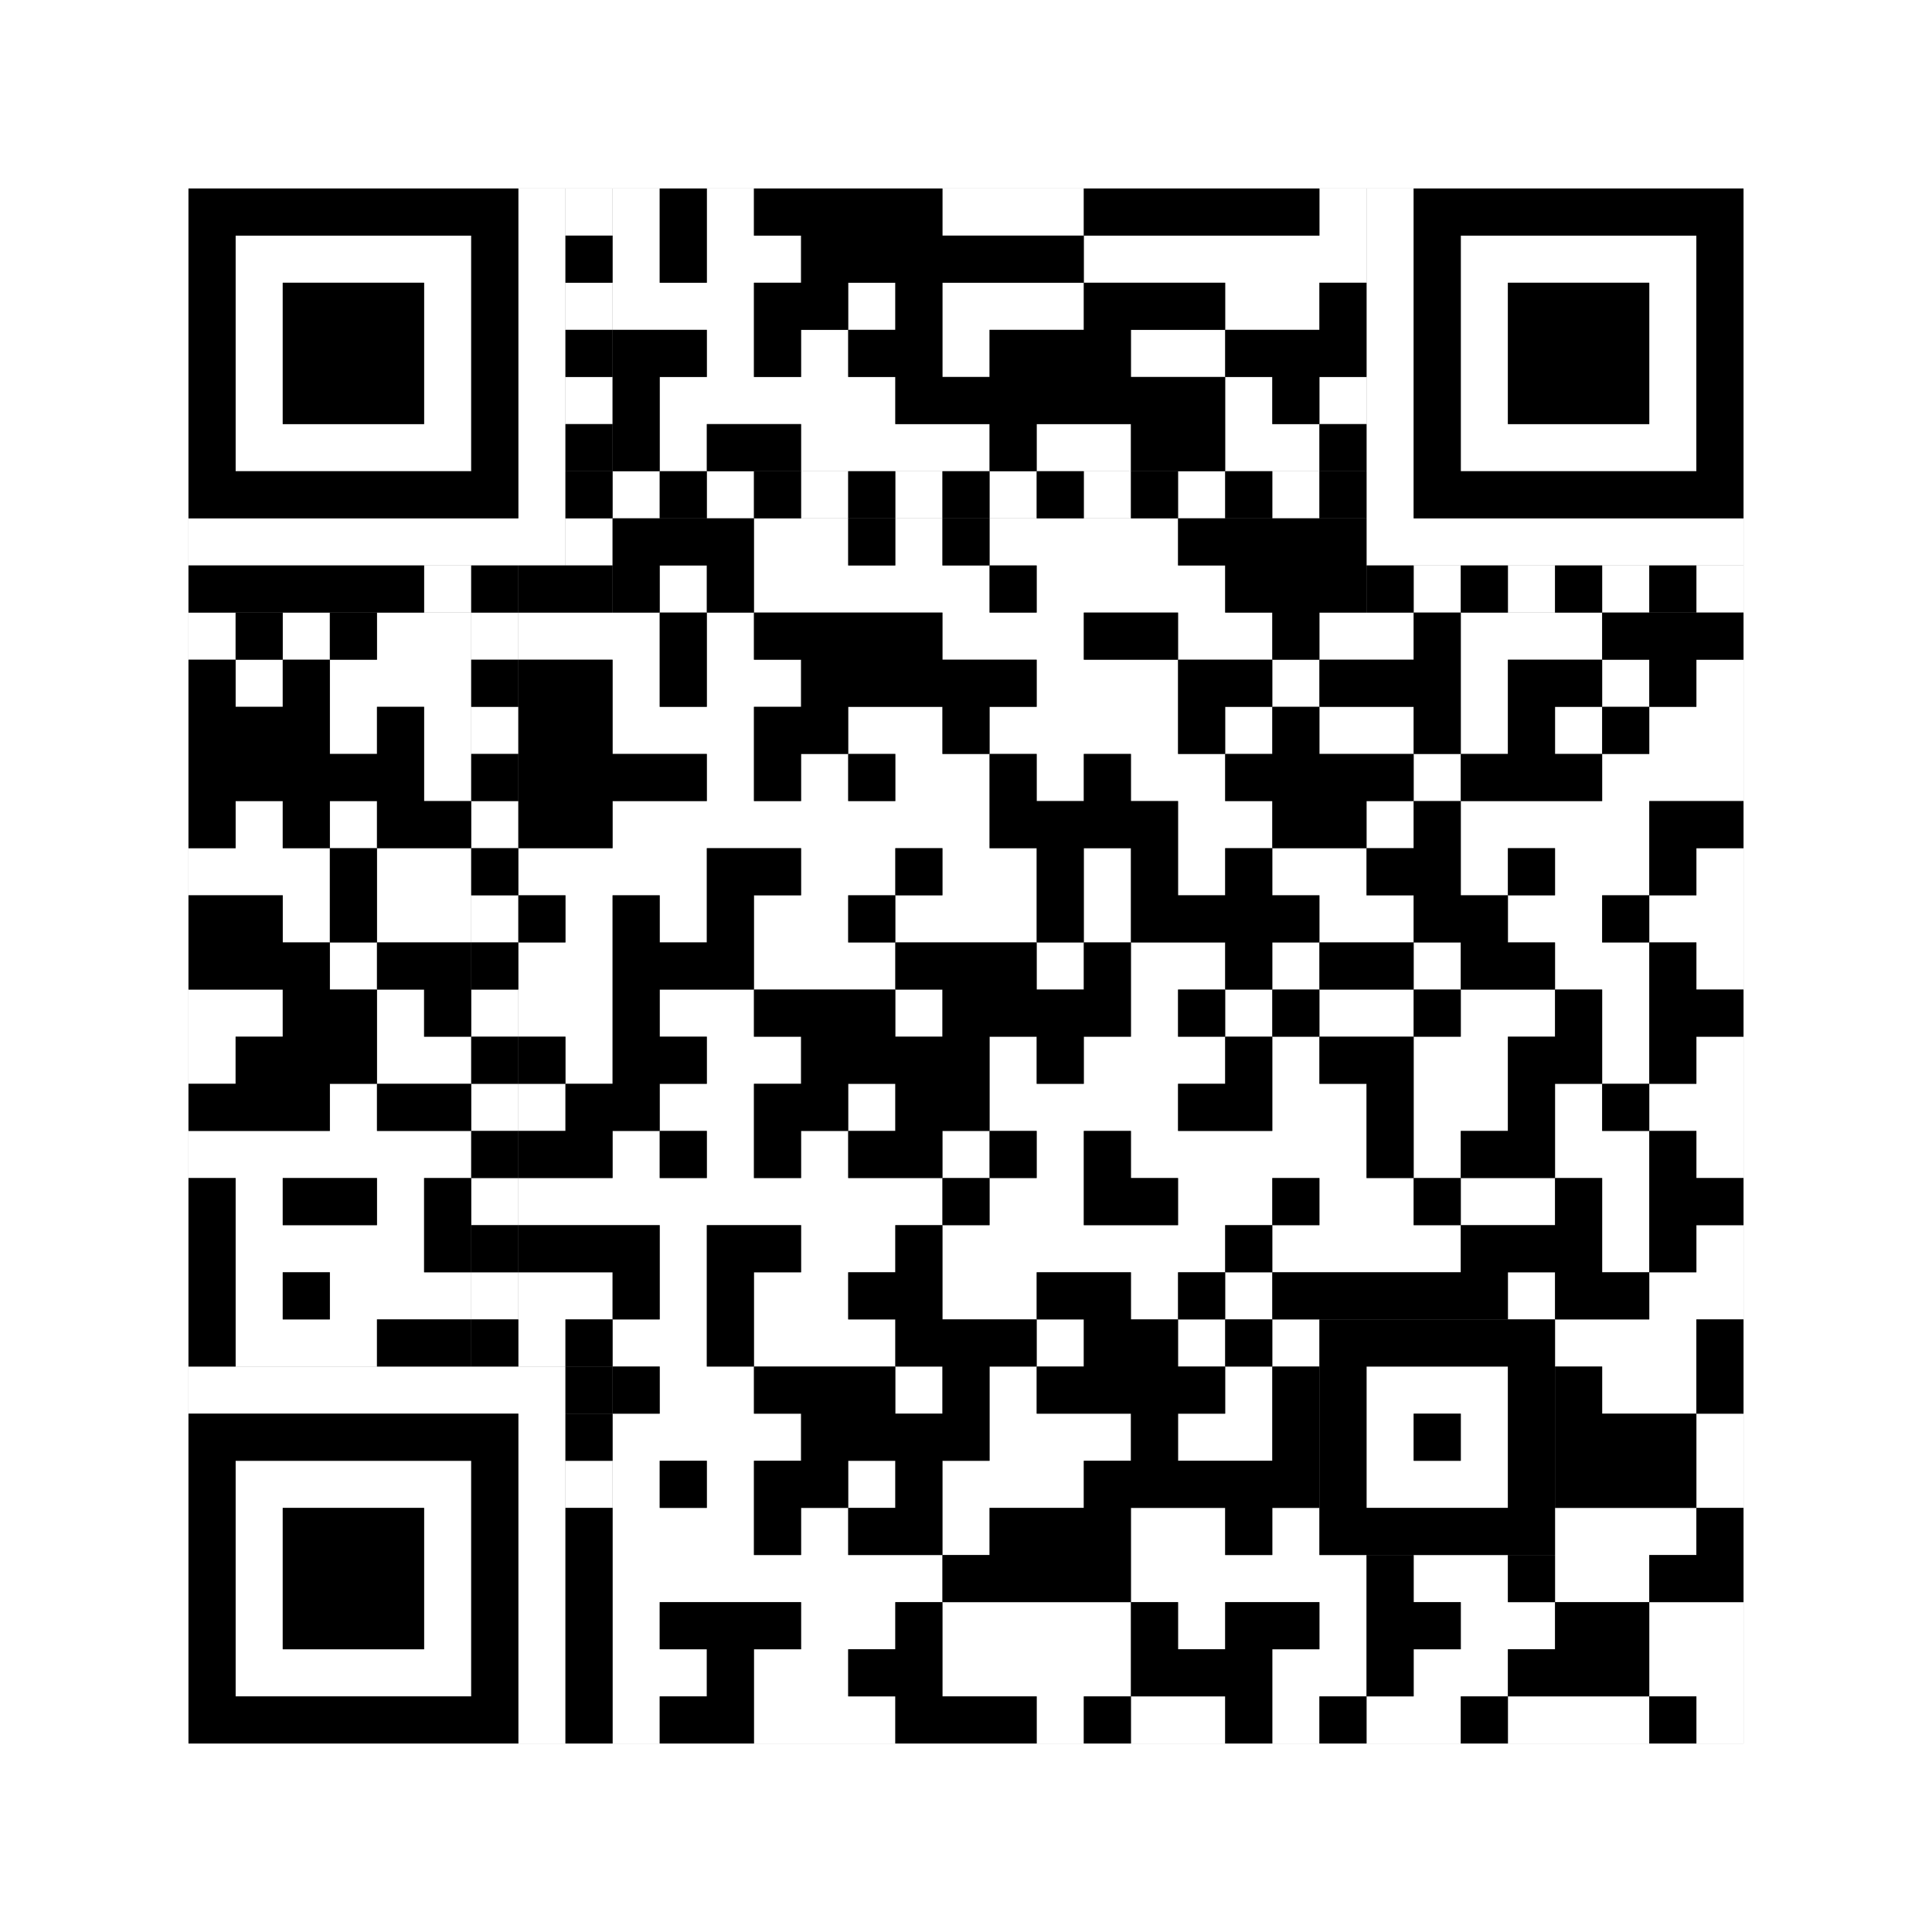
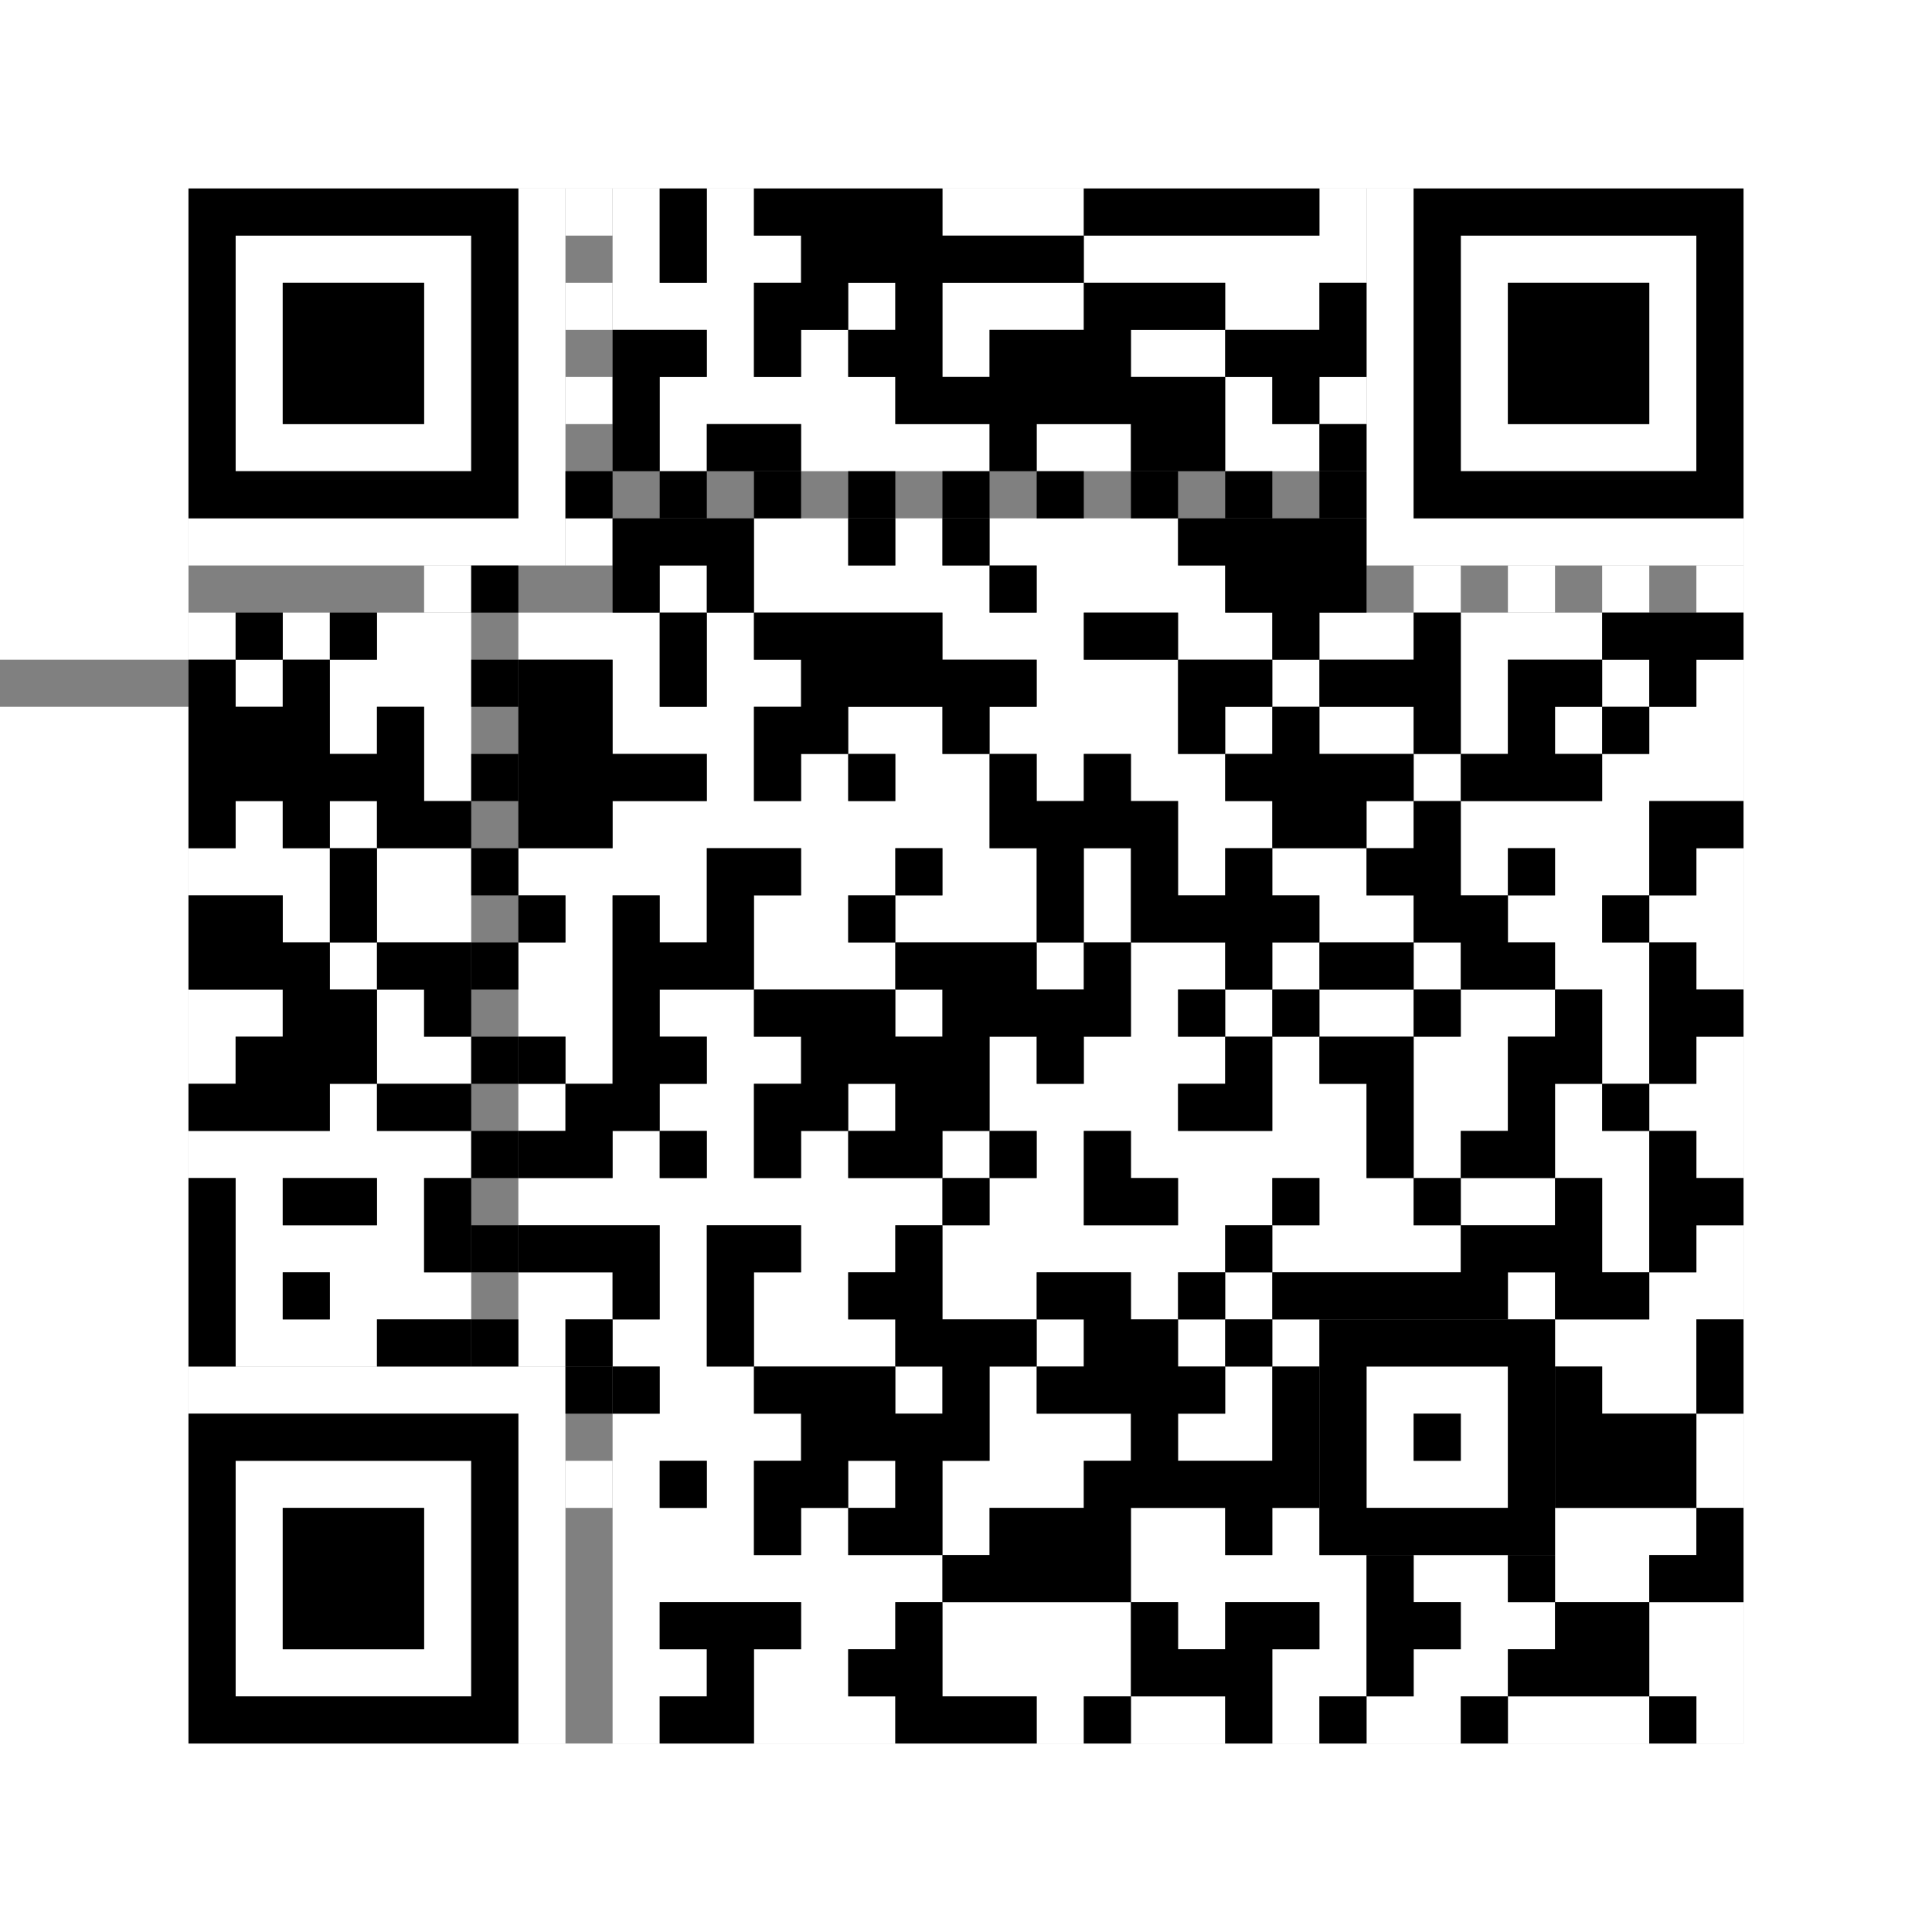
<svg xmlns="http://www.w3.org/2000/svg" version="1.1" width="205px" height="205px">
  <rect width="100%" height="100%" fill="#808080" stroke="none" />
  <defs>
    <style>rect{shape-rendering:crispEdges}</style>
  </defs>
  <path class="qr-4 " stroke="transparent" fill="#fff" fill-opacity="1" d="M65 20 h5 v5 h-5Z M75 20 h5 v5 h-5Z M100 20 h15 v5 h-15Z M140 20 h5 v5 h-5Z M65 25 h5 v5 h-5Z M75 25 h10 v5 h-10Z M115 25 h30 v5 h-30Z M65 30 h15 v5 h-15Z M90 30 h5 v5 h-5Z M100 30 h15 v5 h-15Z M130 30 h10 v5 h-10Z M75 35 h5 v5 h-5Z M85 35 h5 v5 h-5Z M100 35 h5 v5 h-5Z M120 35 h10 v5 h-10Z M70 40 h25 v5 h-25Z M130 40 h5 v5 h-5Z M140 40 h5 v5 h-5Z M70 45 h5 v5 h-5Z M85 45 h20 v5 h-20Z M110 45 h10 v5 h-10Z M130 45 h10 v5 h-10Z M80 55 h10 v5 h-10Z M95 55 h5 v5 h-5Z M105 55 h20 v5 h-20Z M70 60 h5 v5 h-5Z M80 60 h25 v5 h-25Z M110 60 h20 v5 h-20Z M20 65 h5 v5 h-5Z M30 65 h5 v5 h-5Z M40 65 h10 v5 h-10Z M55 65 h15 v5 h-15Z M75 65 h5 v5 h-5Z M100 65 h15 v5 h-15Z M125 65 h10 v5 h-10Z M140 65 h10 v5 h-10Z M155 65 h15 v5 h-15Z M25 70 h5 v5 h-5Z M35 70 h15 v5 h-15Z M65 70 h5 v5 h-5Z M75 70 h10 v5 h-10Z M110 70 h15 v5 h-15Z M135 70 h5 v5 h-5Z M155 70 h5 v5 h-5Z M170 70 h5 v5 h-5Z M180 70 h5 v5 h-5Z M35 75 h5 v5 h-5Z M45 75 h5 v5 h-5Z M65 75 h15 v5 h-15Z M90 75 h10 v5 h-10Z M105 75 h20 v5 h-20Z M130 75 h5 v5 h-5Z M140 75 h10 v5 h-10Z M155 75 h5 v5 h-5Z M165 75 h5 v5 h-5Z M175 75 h10 v5 h-10Z M45 80 h5 v5 h-5Z M75 80 h5 v5 h-5Z M85 80 h5 v5 h-5Z M95 80 h10 v5 h-10Z M110 80 h5 v5 h-5Z M120 80 h10 v5 h-10Z M150 80 h5 v5 h-5Z M170 80 h15 v5 h-15Z M25 85 h5 v5 h-5Z M35 85 h5 v5 h-5Z M65 85 h40 v5 h-40Z M125 85 h10 v5 h-10Z M145 85 h5 v5 h-5Z M155 85 h20 v5 h-20Z M20 90 h15 v5 h-15Z M40 90 h10 v5 h-10Z M55 90 h20 v5 h-20Z M85 90 h10 v5 h-10Z M100 90 h10 v5 h-10Z M115 90 h5 v5 h-5Z M125 90 h5 v5 h-5Z M135 90 h10 v5 h-10Z M155 90 h5 v5 h-5Z M165 90 h10 v5 h-10Z M180 90 h5 v5 h-5Z M30 95 h5 v5 h-5Z M40 95 h10 v5 h-10Z M60 95 h5 v5 h-5Z M70 95 h5 v5 h-5Z M80 95 h10 v5 h-10Z M95 95 h15 v5 h-15Z M115 95 h5 v5 h-5Z M140 95 h10 v5 h-10Z M160 95 h10 v5 h-10Z M175 95 h10 v5 h-10Z M35 100 h5 v5 h-5Z M55 100 h10 v5 h-10Z M80 100 h15 v5 h-15Z M110 100 h5 v5 h-5Z M120 100 h10 v5 h-10Z M135 100 h5 v5 h-5Z M150 100 h5 v5 h-5Z M165 100 h10 v5 h-10Z M180 100 h5 v5 h-5Z M20 105 h10 v5 h-10Z M40 105 h5 v5 h-5Z M55 105 h10 v5 h-10Z M70 105 h10 v5 h-10Z M95 105 h5 v5 h-5Z M120 105 h5 v5 h-5Z M130 105 h5 v5 h-5Z M140 105 h10 v5 h-10Z M155 105 h10 v5 h-10Z M170 105 h5 v5 h-5Z M20 110 h5 v5 h-5Z M40 110 h10 v5 h-10Z M60 110 h5 v5 h-5Z M75 110 h10 v5 h-10Z M105 110 h5 v5 h-5Z M115 110 h15 v5 h-15Z M135 110 h5 v5 h-5Z M150 110 h10 v5 h-10Z M170 110 h5 v5 h-5Z M180 110 h5 v5 h-5Z M35 115 h5 v5 h-5Z M55 115 h5 v5 h-5Z M70 115 h10 v5 h-10Z M90 115 h5 v5 h-5Z M105 115 h20 v5 h-20Z M135 115 h10 v5 h-10Z M150 115 h10 v5 h-10Z M165 115 h5 v5 h-5Z M175 115 h10 v5 h-10Z M20 120 h30 v5 h-30Z M65 120 h5 v5 h-5Z M75 120 h5 v5 h-5Z M85 120 h5 v5 h-5Z M100 120 h5 v5 h-5Z M110 120 h5 v5 h-5Z M120 120 h25 v5 h-25Z M150 120 h5 v5 h-5Z M165 120 h10 v5 h-10Z M180 120 h5 v5 h-5Z M25 125 h5 v5 h-5Z M40 125 h5 v5 h-5Z M55 125 h45 v5 h-45Z M105 125 h10 v5 h-10Z M125 125 h10 v5 h-10Z M140 125 h10 v5 h-10Z M155 125 h10 v5 h-10Z M170 125 h5 v5 h-5Z M25 130 h20 v5 h-20Z M70 130 h5 v5 h-5Z M85 130 h10 v5 h-10Z M100 130 h30 v5 h-30Z M135 130 h20 v5 h-20Z M170 130 h5 v5 h-5Z M180 130 h5 v5 h-5Z M25 135 h5 v5 h-5Z M35 135 h15 v5 h-15Z M55 135 h10 v5 h-10Z M70 135 h5 v5 h-5Z M80 135 h10 v5 h-10Z M100 135 h10 v5 h-10Z M120 135 h5 v5 h-5Z M130 135 h5 v5 h-5Z M160 135 h5 v5 h-5Z M175 135 h10 v5 h-10Z M25 140 h15 v5 h-15Z M55 140 h5 v5 h-5Z M65 140 h10 v5 h-10Z M80 140 h15 v5 h-15Z M110 140 h5 v5 h-5Z M125 140 h5 v5 h-5Z M135 140 h5 v5 h-5Z M165 140 h15 v5 h-15Z M70 145 h10 v5 h-10Z M95 145 h5 v5 h-5Z M105 145 h5 v5 h-5Z M130 145 h5 v5 h-5Z M170 145 h10 v5 h-10Z M65 150 h20 v5 h-20Z M105 150 h15 v5 h-15Z M125 150 h10 v5 h-10Z M180 150 h5 v5 h-5Z M65 155 h5 v5 h-5Z M75 155 h5 v5 h-5Z M90 155 h5 v5 h-5Z M100 155 h15 v5 h-15Z M180 155 h5 v5 h-5Z M65 160 h15 v5 h-15Z M85 160 h5 v5 h-5Z M100 160 h5 v5 h-5Z M120 160 h10 v5 h-10Z M135 160 h5 v5 h-5Z M165 160 h15 v5 h-15Z M65 165 h35 v5 h-35Z M120 165 h25 v5 h-25Z M150 165 h10 v5 h-10Z M165 165 h10 v5 h-10Z M65 170 h5 v5 h-5Z M85 170 h10 v5 h-10Z M100 170 h20 v5 h-20Z M125 170 h5 v5 h-5Z M140 170 h5 v5 h-5Z M155 170 h10 v5 h-10Z M175 170 h10 v5 h-10Z M65 175 h10 v5 h-10Z M80 175 h10 v5 h-10Z M100 175 h20 v5 h-20Z M135 175 h10 v5 h-10Z M150 175 h10 v5 h-10Z M175 175 h10 v5 h-10Z M65 180 h5 v5 h-5Z M80 180 h15 v5 h-15Z M110 180 h5 v5 h-5Z M120 180 h10 v5 h-10Z M135 180 h5 v5 h-5Z M145 180 h10 v5 h-10Z M160 180 h15 v5 h-15Z M180 180 h5 v5 h-5Z " />
  <path class="qr-6 " stroke="transparent" fill="#fff" fill-opacity="1" d="M25 25 h25 v5 h-25Z M155 25 h25 v5 h-25Z M25 30 h5 v5 h-5Z M45 30 h5 v5 h-5Z M155 30 h5 v5 h-5Z M175 30 h5 v5 h-5Z M25 35 h5 v5 h-5Z M45 35 h5 v5 h-5Z M155 35 h5 v5 h-5Z M175 35 h5 v5 h-5Z M25 40 h5 v5 h-5Z M45 40 h5 v5 h-5Z M155 40 h5 v5 h-5Z M175 40 h5 v5 h-5Z M25 45 h25 v5 h-25Z M155 45 h25 v5 h-25Z M25 155 h25 v5 h-25Z M25 160 h5 v5 h-5Z M45 160 h5 v5 h-5Z M25 165 h5 v5 h-5Z M45 165 h5 v5 h-5Z M25 170 h5 v5 h-5Z M45 170 h5 v5 h-5Z M25 175 h25 v5 h-25Z " />
  <path class="qr-8 " stroke="transparent" fill="#fff" fill-opacity="1" d="M55 20 h5 v5 h-5Z M145 20 h5 v5 h-5Z M55 25 h5 v5 h-5Z M145 25 h5 v5 h-5Z M55 30 h5 v5 h-5Z M145 30 h5 v5 h-5Z M55 35 h5 v5 h-5Z M145 35 h5 v5 h-5Z M55 40 h5 v5 h-5Z M145 40 h5 v5 h-5Z M55 45 h5 v5 h-5Z M145 45 h5 v5 h-5Z M55 50 h5 v5 h-5Z M145 50 h5 v5 h-5Z M20 55 h40 v5 h-40Z M145 55 h40 v5 h-40Z M20 145 h40 v5 h-40Z M55 150 h5 v5 h-5Z M55 155 h5 v5 h-5Z M55 160 h5 v5 h-5Z M55 165 h5 v5 h-5Z M55 170 h5 v5 h-5Z M55 175 h5 v5 h-5Z M55 180 h5 v5 h-5Z " />
  <path class="qr-10 " stroke="transparent" fill="#fff" fill-opacity="1" d="M145 145 h15 v5 h-15Z M145 150 h5 v5 h-5Z M155 150 h5 v5 h-5Z M145 155 h15 v5 h-15Z " />
-   <path class="qr-12 " stroke="transparent" fill="#fff" fill-opacity="1" d="M65 50 h5 v5 h-5Z M75 50 h5 v5 h-5Z M85 50 h5 v5 h-5Z M95 50 h5 v5 h-5Z M105 50 h5 v5 h-5Z M115 50 h5 v5 h-5Z M125 50 h5 v5 h-5Z M135 50 h5 v5 h-5Z M50 65 h5 v5 h-5Z M50 75 h5 v5 h-5Z M50 85 h5 v5 h-5Z M50 95 h5 v5 h-5Z M50 105 h5 v5 h-5Z M50 115 h5 v5 h-5Z M50 125 h5 v5 h-5Z M50 135 h5 v5 h-5Z " />
  <path class="qr-14 " stroke="transparent" fill="#fff" fill-opacity="1" d="M60 20 h5 v5 h-5Z M60 30 h5 v5 h-5Z M60 40 h5 v5 h-5Z M60 55 h5 v5 h-5Z M45 60 h5 v5 h-5Z M150 60 h5 v5 h-5Z M160 60 h5 v5 h-5Z M170 60 h5 v5 h-5Z M180 60 h5 v5 h-5Z M60 155 h5 v5 h-5Z " />
-   <path class="qr-18 " stroke="transparent" fill="#fff" fill-opacity="1" d="M0 0 h205 v5 h-205Z M0 5 h205 v5 h-205Z M0 10 h205 v5 h-205Z M0 15 h205 v5 h-205Z M0 20 h20 v5 h-20Z M185 20 h20 v5 h-20Z M0 25 h20 v5 h-20Z M185 25 h20 v5 h-20Z M0 30 h20 v5 h-20Z M185 30 h20 v5 h-20Z M0 35 h20 v5 h-20Z M185 35 h20 v5 h-20Z M0 40 h20 v5 h-20Z M185 40 h20 v5 h-20Z M0 45 h20 v5 h-20Z M185 45 h20 v5 h-20Z M0 50 h20 v5 h-20Z M185 50 h20 v5 h-20Z M0 55 h20 v5 h-20Z M185 55 h20 v5 h-20Z M0 60 h20 v5 h-20Z M185 60 h20 v5 h-20Z M0 65 h20 v5 h-20Z M185 65 h20 v5 h-20Z M0 70 h20 v5 h-20Z M185 70 h20 v5 h-20Z M0 75 h20 v5 h-20Z M185 75 h20 v5 h-20Z M0 80 h20 v5 h-20Z M185 80 h20 v5 h-20Z M0 85 h20 v5 h-20Z M185 85 h20 v5 h-20Z M0 90 h20 v5 h-20Z M185 90 h20 v5 h-20Z M0 95 h20 v5 h-20Z M185 95 h20 v5 h-20Z M0 100 h20 v5 h-20Z M185 100 h20 v5 h-20Z M0 105 h20 v5 h-20Z M185 105 h20 v5 h-20Z M0 110 h20 v5 h-20Z M185 110 h20 v5 h-20Z M0 115 h20 v5 h-20Z M185 115 h20 v5 h-20Z M0 120 h20 v5 h-20Z M185 120 h20 v5 h-20Z M0 125 h20 v5 h-20Z M185 125 h20 v5 h-20Z M0 130 h20 v5 h-20Z M185 130 h20 v5 h-20Z M0 135 h20 v5 h-20Z M185 135 h20 v5 h-20Z M0 140 h20 v5 h-20Z M185 140 h20 v5 h-20Z M0 145 h20 v5 h-20Z M185 145 h20 v5 h-20Z M0 150 h20 v5 h-20Z M185 150 h20 v5 h-20Z M0 155 h20 v5 h-20Z M185 155 h20 v5 h-20Z M0 160 h20 v5 h-20Z M185 160 h20 v5 h-20Z M0 165 h20 v5 h-20Z M185 165 h20 v5 h-20Z M0 170 h20 v5 h-20Z M185 170 h20 v5 h-20Z M0 175 h20 v5 h-20Z M185 175 h20 v5 h-20Z M0 180 h20 v5 h-20Z M185 180 h20 v5 h-20Z M0 185 h205 v5 h-205Z M0 190 h205 v5 h-205Z M0 195 h205 v5 h-205Z M0 200 h205 v5 h-205Z " />
+   <path class="qr-18 " stroke="transparent" fill="#fff" fill-opacity="1" d="M0 0 h205 v5 h-205Z M0 5 h205 v5 h-205Z M0 10 h205 v5 h-205Z M0 15 h205 v5 h-205Z M0 20 h20 v5 h-20Z M185 20 h20 v5 h-20Z M0 25 h20 v5 h-20Z M185 25 h20 v5 h-20Z M0 30 h20 v5 h-20Z M185 30 h20 v5 h-20Z M0 35 h20 v5 h-20Z M185 35 h20 v5 h-20Z M0 40 h20 v5 h-20Z M185 40 h20 v5 h-20Z M0 45 h20 v5 h-20Z M185 45 h20 v5 h-20Z M0 50 h20 v5 h-20Z M185 50 h20 v5 h-20Z M0 55 h20 v5 h-20Z M185 55 h20 v5 h-20Z M0 60 h20 v5 h-20Z M185 60 h20 v5 h-20Z M0 65 h20 v5 h-20Z M185 65 h20 v5 h-20Z h20 v5 h-20Z M185 70 h20 v5 h-20Z M0 75 h20 v5 h-20Z M185 75 h20 v5 h-20Z M0 80 h20 v5 h-20Z M185 80 h20 v5 h-20Z M0 85 h20 v5 h-20Z M185 85 h20 v5 h-20Z M0 90 h20 v5 h-20Z M185 90 h20 v5 h-20Z M0 95 h20 v5 h-20Z M185 95 h20 v5 h-20Z M0 100 h20 v5 h-20Z M185 100 h20 v5 h-20Z M0 105 h20 v5 h-20Z M185 105 h20 v5 h-20Z M0 110 h20 v5 h-20Z M185 110 h20 v5 h-20Z M0 115 h20 v5 h-20Z M185 115 h20 v5 h-20Z M0 120 h20 v5 h-20Z M185 120 h20 v5 h-20Z M0 125 h20 v5 h-20Z M185 125 h20 v5 h-20Z M0 130 h20 v5 h-20Z M185 130 h20 v5 h-20Z M0 135 h20 v5 h-20Z M185 135 h20 v5 h-20Z M0 140 h20 v5 h-20Z M185 140 h20 v5 h-20Z M0 145 h20 v5 h-20Z M185 145 h20 v5 h-20Z M0 150 h20 v5 h-20Z M185 150 h20 v5 h-20Z M0 155 h20 v5 h-20Z M185 155 h20 v5 h-20Z M0 160 h20 v5 h-20Z M185 160 h20 v5 h-20Z M0 165 h20 v5 h-20Z M185 165 h20 v5 h-20Z M0 170 h20 v5 h-20Z M185 170 h20 v5 h-20Z M0 175 h20 v5 h-20Z M185 175 h20 v5 h-20Z M0 180 h20 v5 h-20Z M185 180 h20 v5 h-20Z M0 185 h205 v5 h-205Z M0 190 h205 v5 h-205Z M0 195 h205 v5 h-205Z M0 200 h205 v5 h-205Z " />
  <path class="qr-512 " stroke="transparent" fill="#000" fill-opacity="1" d="M60 145 h5 v5 h-5Z " />
  <path class="qr-1024 " stroke="transparent" fill="#000" fill-opacity="1" d="M70 20 h5 v5 h-5Z M80 20 h20 v5 h-20Z M115 20 h25 v5 h-25Z M70 25 h5 v5 h-5Z M85 25 h30 v5 h-30Z M80 30 h10 v5 h-10Z M95 30 h5 v5 h-5Z M115 30 h15 v5 h-15Z M140 30 h5 v5 h-5Z M65 35 h10 v5 h-10Z M80 35 h5 v5 h-5Z M90 35 h10 v5 h-10Z M105 35 h15 v5 h-15Z M130 35 h15 v5 h-15Z M65 40 h5 v5 h-5Z M95 40 h35 v5 h-35Z M135 40 h5 v5 h-5Z M65 45 h5 v5 h-5Z M75 45 h10 v5 h-10Z M105 45 h5 v5 h-5Z M120 45 h10 v5 h-10Z M140 45 h5 v5 h-5Z M65 55 h15 v5 h-15Z M90 55 h5 v5 h-5Z M100 55 h5 v5 h-5Z M125 55 h20 v5 h-20Z M65 60 h5 v5 h-5Z M75 60 h5 v5 h-5Z M105 60 h5 v5 h-5Z M130 60 h15 v5 h-15Z M25 65 h5 v5 h-5Z M35 65 h5 v5 h-5Z M70 65 h5 v5 h-5Z M80 65 h20 v5 h-20Z M115 65 h10 v5 h-10Z M135 65 h5 v5 h-5Z M150 65 h5 v5 h-5Z M170 65 h15 v5 h-15Z M20 70 h5 v5 h-5Z M30 70 h5 v5 h-5Z M55 70 h10 v5 h-10Z M70 70 h5 v5 h-5Z M85 70 h25 v5 h-25Z M125 70 h10 v5 h-10Z M140 70 h15 v5 h-15Z M160 70 h10 v5 h-10Z M175 70 h5 v5 h-5Z M20 75 h15 v5 h-15Z M40 75 h5 v5 h-5Z M55 75 h10 v5 h-10Z M80 75 h10 v5 h-10Z M100 75 h5 v5 h-5Z M125 75 h5 v5 h-5Z M135 75 h5 v5 h-5Z M150 75 h5 v5 h-5Z M160 75 h5 v5 h-5Z M170 75 h5 v5 h-5Z M20 80 h25 v5 h-25Z M55 80 h20 v5 h-20Z M80 80 h5 v5 h-5Z M90 80 h5 v5 h-5Z M105 80 h5 v5 h-5Z M115 80 h5 v5 h-5Z M130 80 h20 v5 h-20Z M155 80 h15 v5 h-15Z M20 85 h5 v5 h-5Z M30 85 h5 v5 h-5Z M40 85 h10 v5 h-10Z M55 85 h10 v5 h-10Z M105 85 h20 v5 h-20Z M135 85 h10 v5 h-10Z M150 85 h5 v5 h-5Z M175 85 h10 v5 h-10Z M35 90 h5 v5 h-5Z M75 90 h10 v5 h-10Z M95 90 h5 v5 h-5Z M110 90 h5 v5 h-5Z M120 90 h5 v5 h-5Z M130 90 h5 v5 h-5Z M145 90 h10 v5 h-10Z M160 90 h5 v5 h-5Z M175 90 h5 v5 h-5Z M20 95 h10 v5 h-10Z M35 95 h5 v5 h-5Z M55 95 h5 v5 h-5Z M65 95 h5 v5 h-5Z M75 95 h5 v5 h-5Z M90 95 h5 v5 h-5Z M110 95 h5 v5 h-5Z M120 95 h20 v5 h-20Z M150 95 h10 v5 h-10Z M170 95 h5 v5 h-5Z M20 100 h15 v5 h-15Z M40 100 h10 v5 h-10Z M65 100 h15 v5 h-15Z M95 100 h15 v5 h-15Z M115 100 h5 v5 h-5Z M130 100 h5 v5 h-5Z M140 100 h10 v5 h-10Z M155 100 h10 v5 h-10Z M175 100 h5 v5 h-5Z M30 105 h10 v5 h-10Z M45 105 h5 v5 h-5Z M65 105 h5 v5 h-5Z M80 105 h15 v5 h-15Z M100 105 h20 v5 h-20Z M125 105 h5 v5 h-5Z M135 105 h5 v5 h-5Z M150 105 h5 v5 h-5Z M165 105 h5 v5 h-5Z M175 105 h10 v5 h-10Z M25 110 h15 v5 h-15Z M55 110 h5 v5 h-5Z M65 110 h10 v5 h-10Z M85 110 h20 v5 h-20Z M110 110 h5 v5 h-5Z M130 110 h5 v5 h-5Z M140 110 h10 v5 h-10Z M160 110 h10 v5 h-10Z M175 110 h5 v5 h-5Z M20 115 h15 v5 h-15Z M40 115 h10 v5 h-10Z M60 115 h10 v5 h-10Z M80 115 h10 v5 h-10Z M95 115 h10 v5 h-10Z M125 115 h10 v5 h-10Z M145 115 h5 v5 h-5Z M160 115 h5 v5 h-5Z M170 115 h5 v5 h-5Z M55 120 h10 v5 h-10Z M70 120 h5 v5 h-5Z M80 120 h5 v5 h-5Z M90 120 h10 v5 h-10Z M105 120 h5 v5 h-5Z M115 120 h5 v5 h-5Z M145 120 h5 v5 h-5Z M155 120 h10 v5 h-10Z M175 120 h5 v5 h-5Z M20 125 h5 v5 h-5Z M30 125 h10 v5 h-10Z M45 125 h5 v5 h-5Z M100 125 h5 v5 h-5Z M115 125 h10 v5 h-10Z M135 125 h5 v5 h-5Z M150 125 h5 v5 h-5Z M165 125 h5 v5 h-5Z M175 125 h10 v5 h-10Z M20 130 h5 v5 h-5Z M45 130 h5 v5 h-5Z M55 130 h15 v5 h-15Z M75 130 h10 v5 h-10Z M95 130 h5 v5 h-5Z M130 130 h5 v5 h-5Z M155 130 h15 v5 h-15Z M175 130 h5 v5 h-5Z M20 135 h5 v5 h-5Z M30 135 h5 v5 h-5Z M65 135 h5 v5 h-5Z M75 135 h5 v5 h-5Z M90 135 h10 v5 h-10Z M110 135 h10 v5 h-10Z M125 135 h5 v5 h-5Z M135 135 h25 v5 h-25Z M165 135 h10 v5 h-10Z M20 140 h5 v5 h-5Z M40 140 h10 v5 h-10Z M60 140 h5 v5 h-5Z M75 140 h5 v5 h-5Z M95 140 h15 v5 h-15Z M115 140 h10 v5 h-10Z M130 140 h5 v5 h-5Z M180 140 h5 v5 h-5Z M65 145 h5 v5 h-5Z M80 145 h15 v5 h-15Z M100 145 h5 v5 h-5Z M110 145 h20 v5 h-20Z M135 145 h5 v5 h-5Z M165 145 h5 v5 h-5Z M180 145 h5 v5 h-5Z M85 150 h20 v5 h-20Z M120 150 h5 v5 h-5Z M135 150 h5 v5 h-5Z M165 150 h15 v5 h-15Z M70 155 h5 v5 h-5Z M80 155 h10 v5 h-10Z M95 155 h5 v5 h-5Z M115 155 h25 v5 h-25Z M165 155 h15 v5 h-15Z M80 160 h5 v5 h-5Z M90 160 h10 v5 h-10Z M105 160 h15 v5 h-15Z M130 160 h5 v5 h-5Z M180 160 h5 v5 h-5Z M100 165 h20 v5 h-20Z M145 165 h5 v5 h-5Z M160 165 h5 v5 h-5Z M175 165 h10 v5 h-10Z M70 170 h15 v5 h-15Z M95 170 h5 v5 h-5Z M120 170 h5 v5 h-5Z M130 170 h10 v5 h-10Z M145 170 h10 v5 h-10Z M165 170 h10 v5 h-10Z M75 175 h5 v5 h-5Z M90 175 h10 v5 h-10Z M120 175 h15 v5 h-15Z M145 175 h5 v5 h-5Z M160 175 h15 v5 h-15Z M70 180 h10 v5 h-10Z M95 180 h15 v5 h-15Z M115 180 h5 v5 h-5Z M130 180 h5 v5 h-5Z M140 180 h5 v5 h-5Z M155 180 h5 v5 h-5Z M175 180 h5 v5 h-5Z " />
  <path class="qr-1536 " stroke="transparent" fill="#000" fill-opacity="1" d="M20 20 h35 v5 h-35Z M150 20 h35 v5 h-35Z M20 25 h5 v5 h-5Z M50 25 h5 v5 h-5Z M150 25 h5 v5 h-5Z M180 25 h5 v5 h-5Z M20 30 h5 v5 h-5Z M30 30 h15 v5 h-15Z M50 30 h5 v5 h-5Z M150 30 h5 v5 h-5Z M160 30 h15 v5 h-15Z M180 30 h5 v5 h-5Z M20 35 h5 v5 h-5Z M30 35 h15 v5 h-15Z M50 35 h5 v5 h-5Z M150 35 h5 v5 h-5Z M160 35 h15 v5 h-15Z M180 35 h5 v5 h-5Z M20 40 h5 v5 h-5Z M30 40 h15 v5 h-15Z M50 40 h5 v5 h-5Z M150 40 h5 v5 h-5Z M160 40 h15 v5 h-15Z M180 40 h5 v5 h-5Z M20 45 h5 v5 h-5Z M50 45 h5 v5 h-5Z M150 45 h5 v5 h-5Z M180 45 h5 v5 h-5Z M20 50 h35 v5 h-35Z M150 50 h35 v5 h-35Z M20 150 h35 v5 h-35Z M20 155 h5 v5 h-5Z M50 155 h5 v5 h-5Z M20 160 h5 v5 h-5Z M30 160 h15 v5 h-15Z M50 160 h5 v5 h-5Z M20 165 h5 v5 h-5Z M30 165 h15 v5 h-15Z M50 165 h5 v5 h-5Z M20 170 h5 v5 h-5Z M30 170 h15 v5 h-15Z M50 170 h5 v5 h-5Z M20 175 h5 v5 h-5Z M50 175 h5 v5 h-5Z M20 180 h35 v5 h-35Z " />
  <path class="qr-2560 " stroke="transparent" fill="#000" fill-opacity="1" d="M140 140 h25 v5 h-25Z M140 145 h5 v5 h-5Z M160 145 h5 v5 h-5Z M140 150 h5 v5 h-5Z M150 150 h5 v5 h-5Z M160 150 h5 v5 h-5Z M140 155 h5 v5 h-5Z M160 155 h5 v5 h-5Z M140 160 h25 v5 h-25Z " />
  <path class="qr-3072 " stroke="transparent" fill="#000" fill-opacity="1" d="M60 50 h5 v5 h-5Z M70 50 h5 v5 h-5Z M80 50 h5 v5 h-5Z M90 50 h5 v5 h-5Z M100 50 h5 v5 h-5Z M110 50 h5 v5 h-5Z M120 50 h5 v5 h-5Z M130 50 h5 v5 h-5Z M140 50 h5 v5 h-5Z M50 60 h5 v5 h-5Z M50 70 h5 v5 h-5Z M50 80 h5 v5 h-5Z M50 90 h5 v5 h-5Z M50 100 h5 v5 h-5Z M50 110 h5 v5 h-5Z M50 120 h5 v5 h-5Z M50 130 h5 v5 h-5Z M50 140 h5 v5 h-5Z " />
-   <path class="qr-3584 " stroke="transparent" fill="#000" fill-opacity="1" d="M60 25 h5 v5 h-5Z M60 35 h5 v5 h-5Z M60 45 h5 v5 h-5Z M20 60 h25 v5 h-25Z M55 60 h10 v5 h-10Z M145 60 h5 v5 h-5Z M155 60 h5 v5 h-5Z M165 60 h5 v5 h-5Z M175 60 h5 v5 h-5Z M60 150 h5 v5 h-5Z M60 160 h5 v5 h-5Z M60 165 h5 v5 h-5Z M60 170 h5 v5 h-5Z M60 175 h5 v5 h-5Z M60 180 h5 v5 h-5Z " />
</svg>